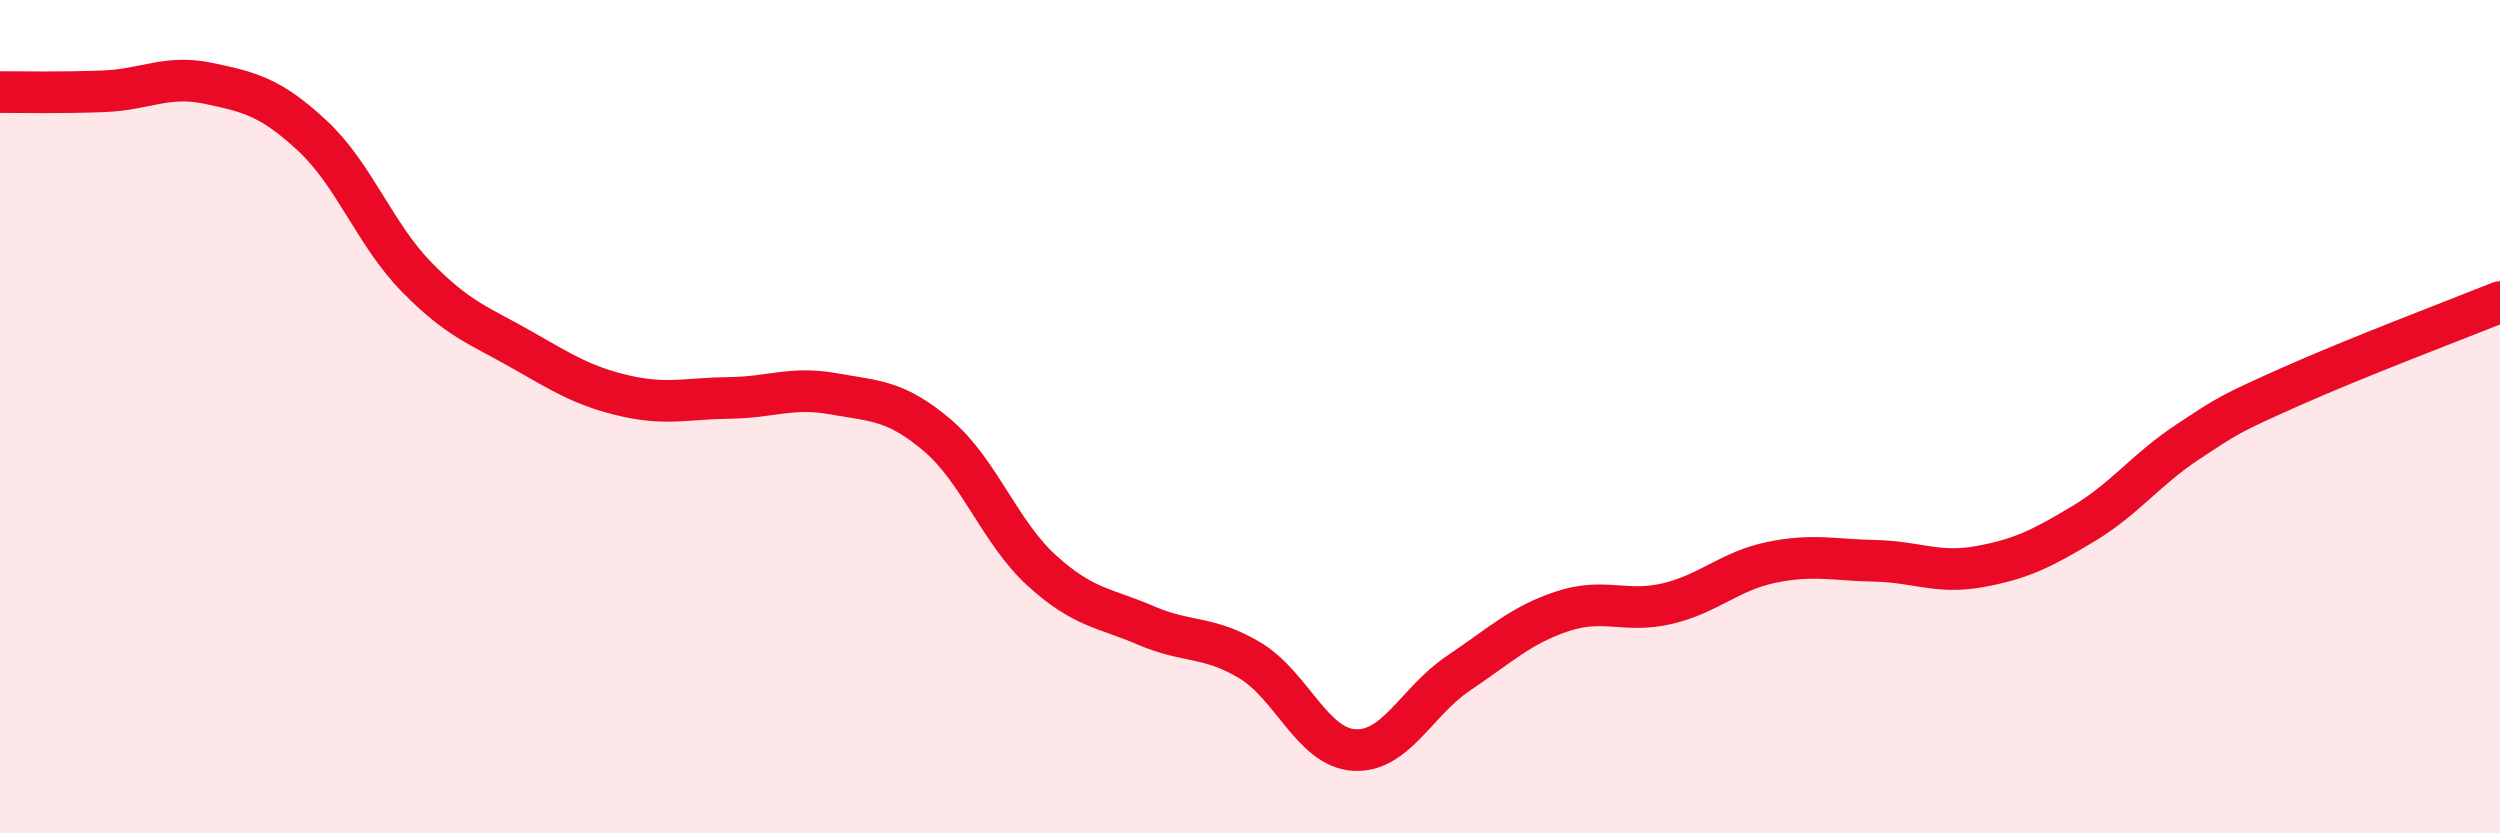
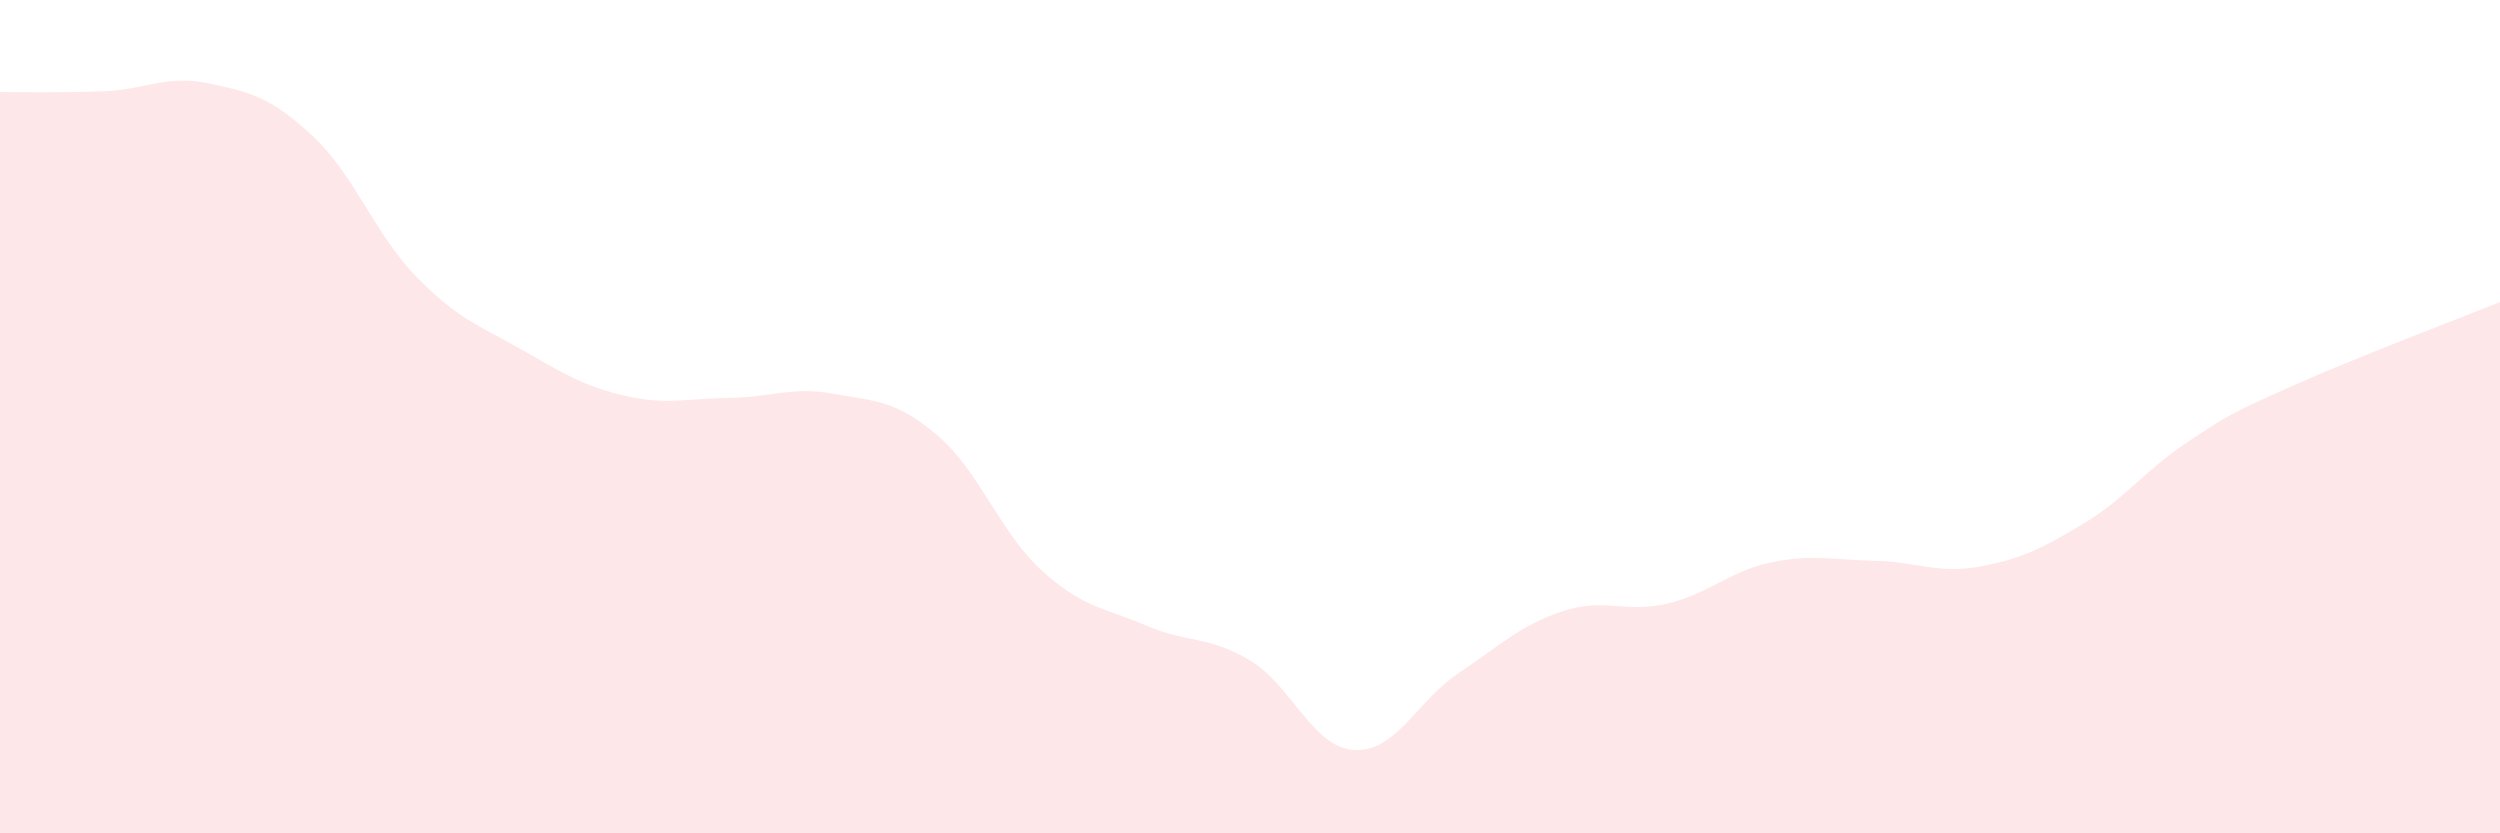
<svg xmlns="http://www.w3.org/2000/svg" width="60" height="20" viewBox="0 0 60 20">
  <path d="M 0,2.21 C 0.5,2.21 1.5,2.23 2.5,2.19 C 3.5,2.15 4,1.79 5,2 C 6,2.21 6.5,2.33 7.5,3.26 C 8.5,4.19 9,5.63 10,6.65 C 11,7.67 11.5,7.81 12.5,8.38 C 13.5,8.95 14,9.27 15,9.5 C 16,9.73 16.5,9.56 17.5,9.55 C 18.5,9.54 19,9.27 20,9.45 C 21,9.63 21.5,9.6 22.5,10.45 C 23.5,11.3 24,12.78 25,13.69 C 26,14.6 26.5,14.58 27.5,15.01 C 28.5,15.44 29,15.25 30,15.85 C 31,16.45 31.5,17.94 32.5,18 C 33.5,18.06 34,16.83 35,16.16 C 36,15.49 36.5,15 37.5,14.67 C 38.5,14.34 39,14.72 40,14.49 C 41,14.26 41.5,13.71 42.5,13.5 C 43.5,13.29 44,13.44 45,13.46 C 46,13.48 46.5,13.78 47.5,13.6 C 48.5,13.42 49,13.17 50,12.57 C 51,11.97 51.5,11.27 52.5,10.61 C 53.5,9.95 53.5,9.94 55,9.27 C 56.5,8.6 59,7.65 60,7.25L60 20L0 20Z" fill="#EB0A25" opacity="0.1" stroke-linecap="round" stroke-linejoin="round" />
-   <path d="M 0,2.21 C 0.5,2.21 1.5,2.23 2.5,2.19 C 3.5,2.15 4,1.79 5,2 C 6,2.21 6.5,2.33 7.5,3.26 C 8.5,4.19 9,5.63 10,6.65 C 11,7.67 11.5,7.81 12.5,8.38 C 13.5,8.95 14,9.27 15,9.5 C 16,9.73 16.5,9.56 17.5,9.55 C 18.5,9.54 19,9.27 20,9.45 C 21,9.63 21.5,9.6 22.5,10.45 C 23.5,11.3 24,12.78 25,13.69 C 26,14.6 26.5,14.58 27.5,15.01 C 28.5,15.44 29,15.25 30,15.85 C 31,16.45 31.5,17.94 32.5,18 C 33.5,18.06 34,16.83 35,16.16 C 36,15.49 36.5,15 37.5,14.67 C 38.5,14.34 39,14.72 40,14.49 C 41,14.26 41.5,13.71 42.5,13.5 C 43.5,13.29 44,13.44 45,13.46 C 46,13.48 46.5,13.78 47.5,13.6 C 48.5,13.42 49,13.17 50,12.57 C 51,11.97 51.5,11.27 52.5,10.61 C 53.5,9.95 53.5,9.94 55,9.27 C 56.5,8.6 59,7.65 60,7.25" stroke="#EB0A25" stroke-width="1" fill="none" stroke-linecap="round" stroke-linejoin="round" />
</svg>